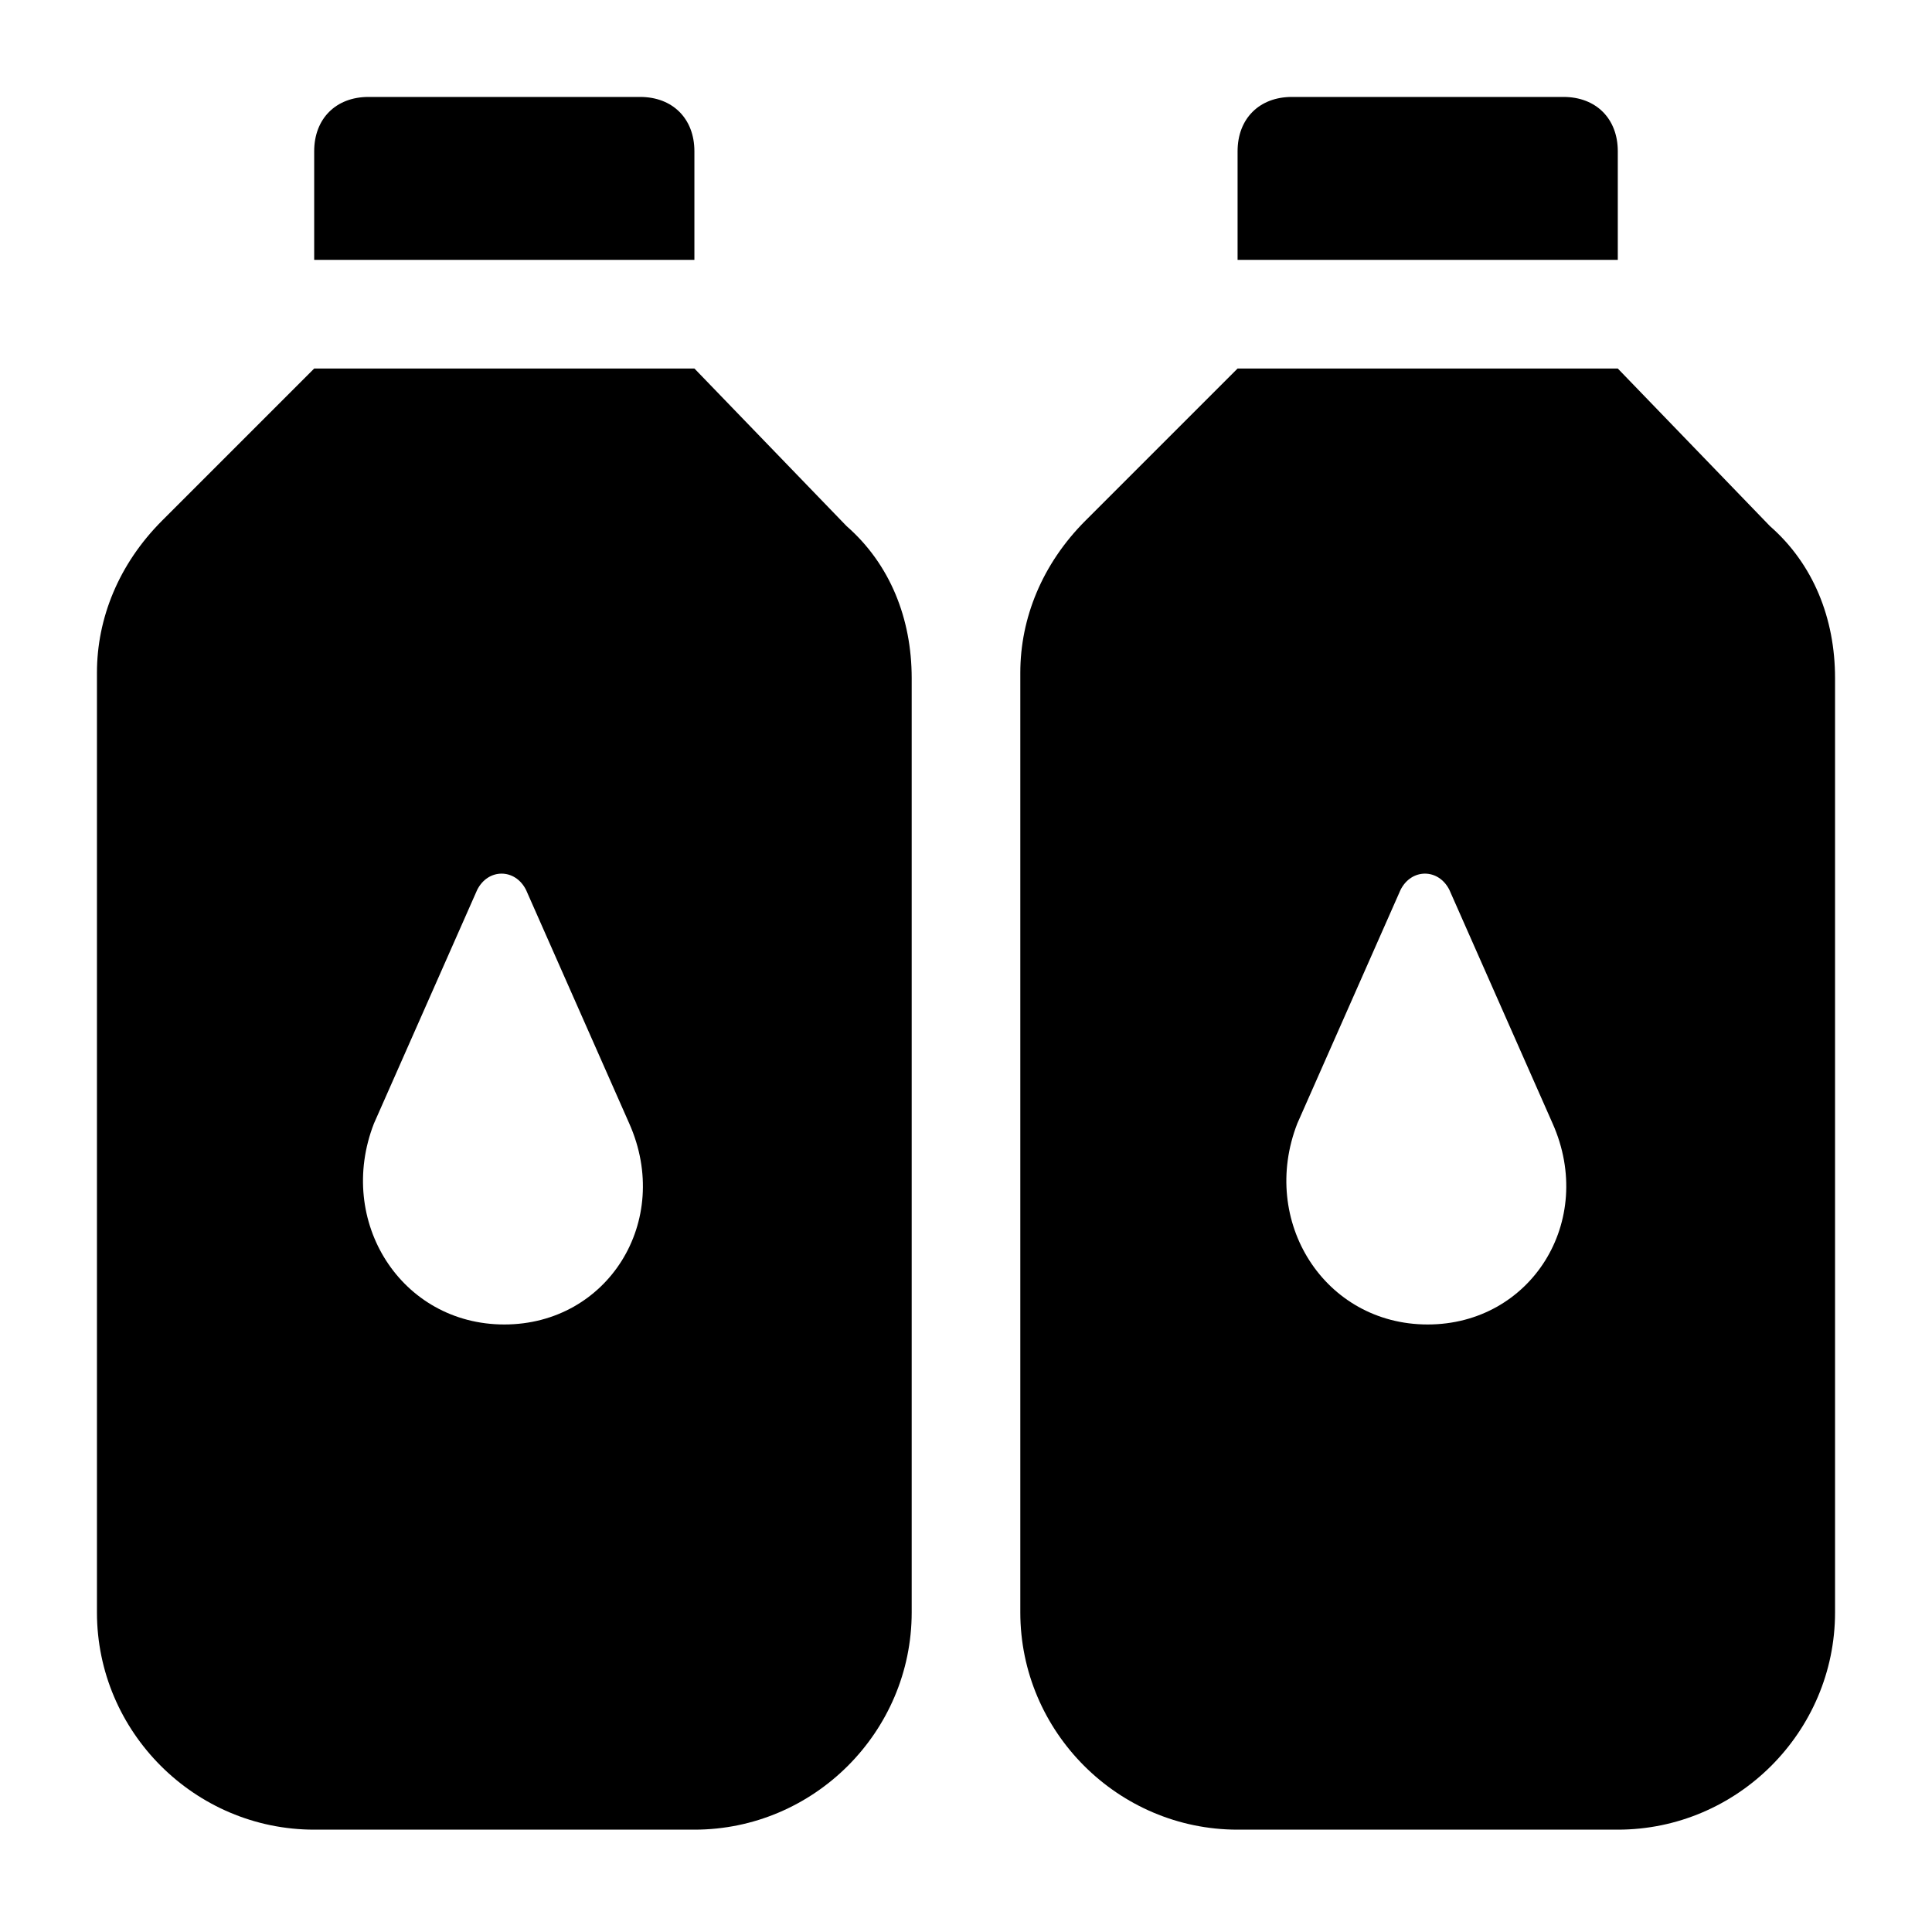
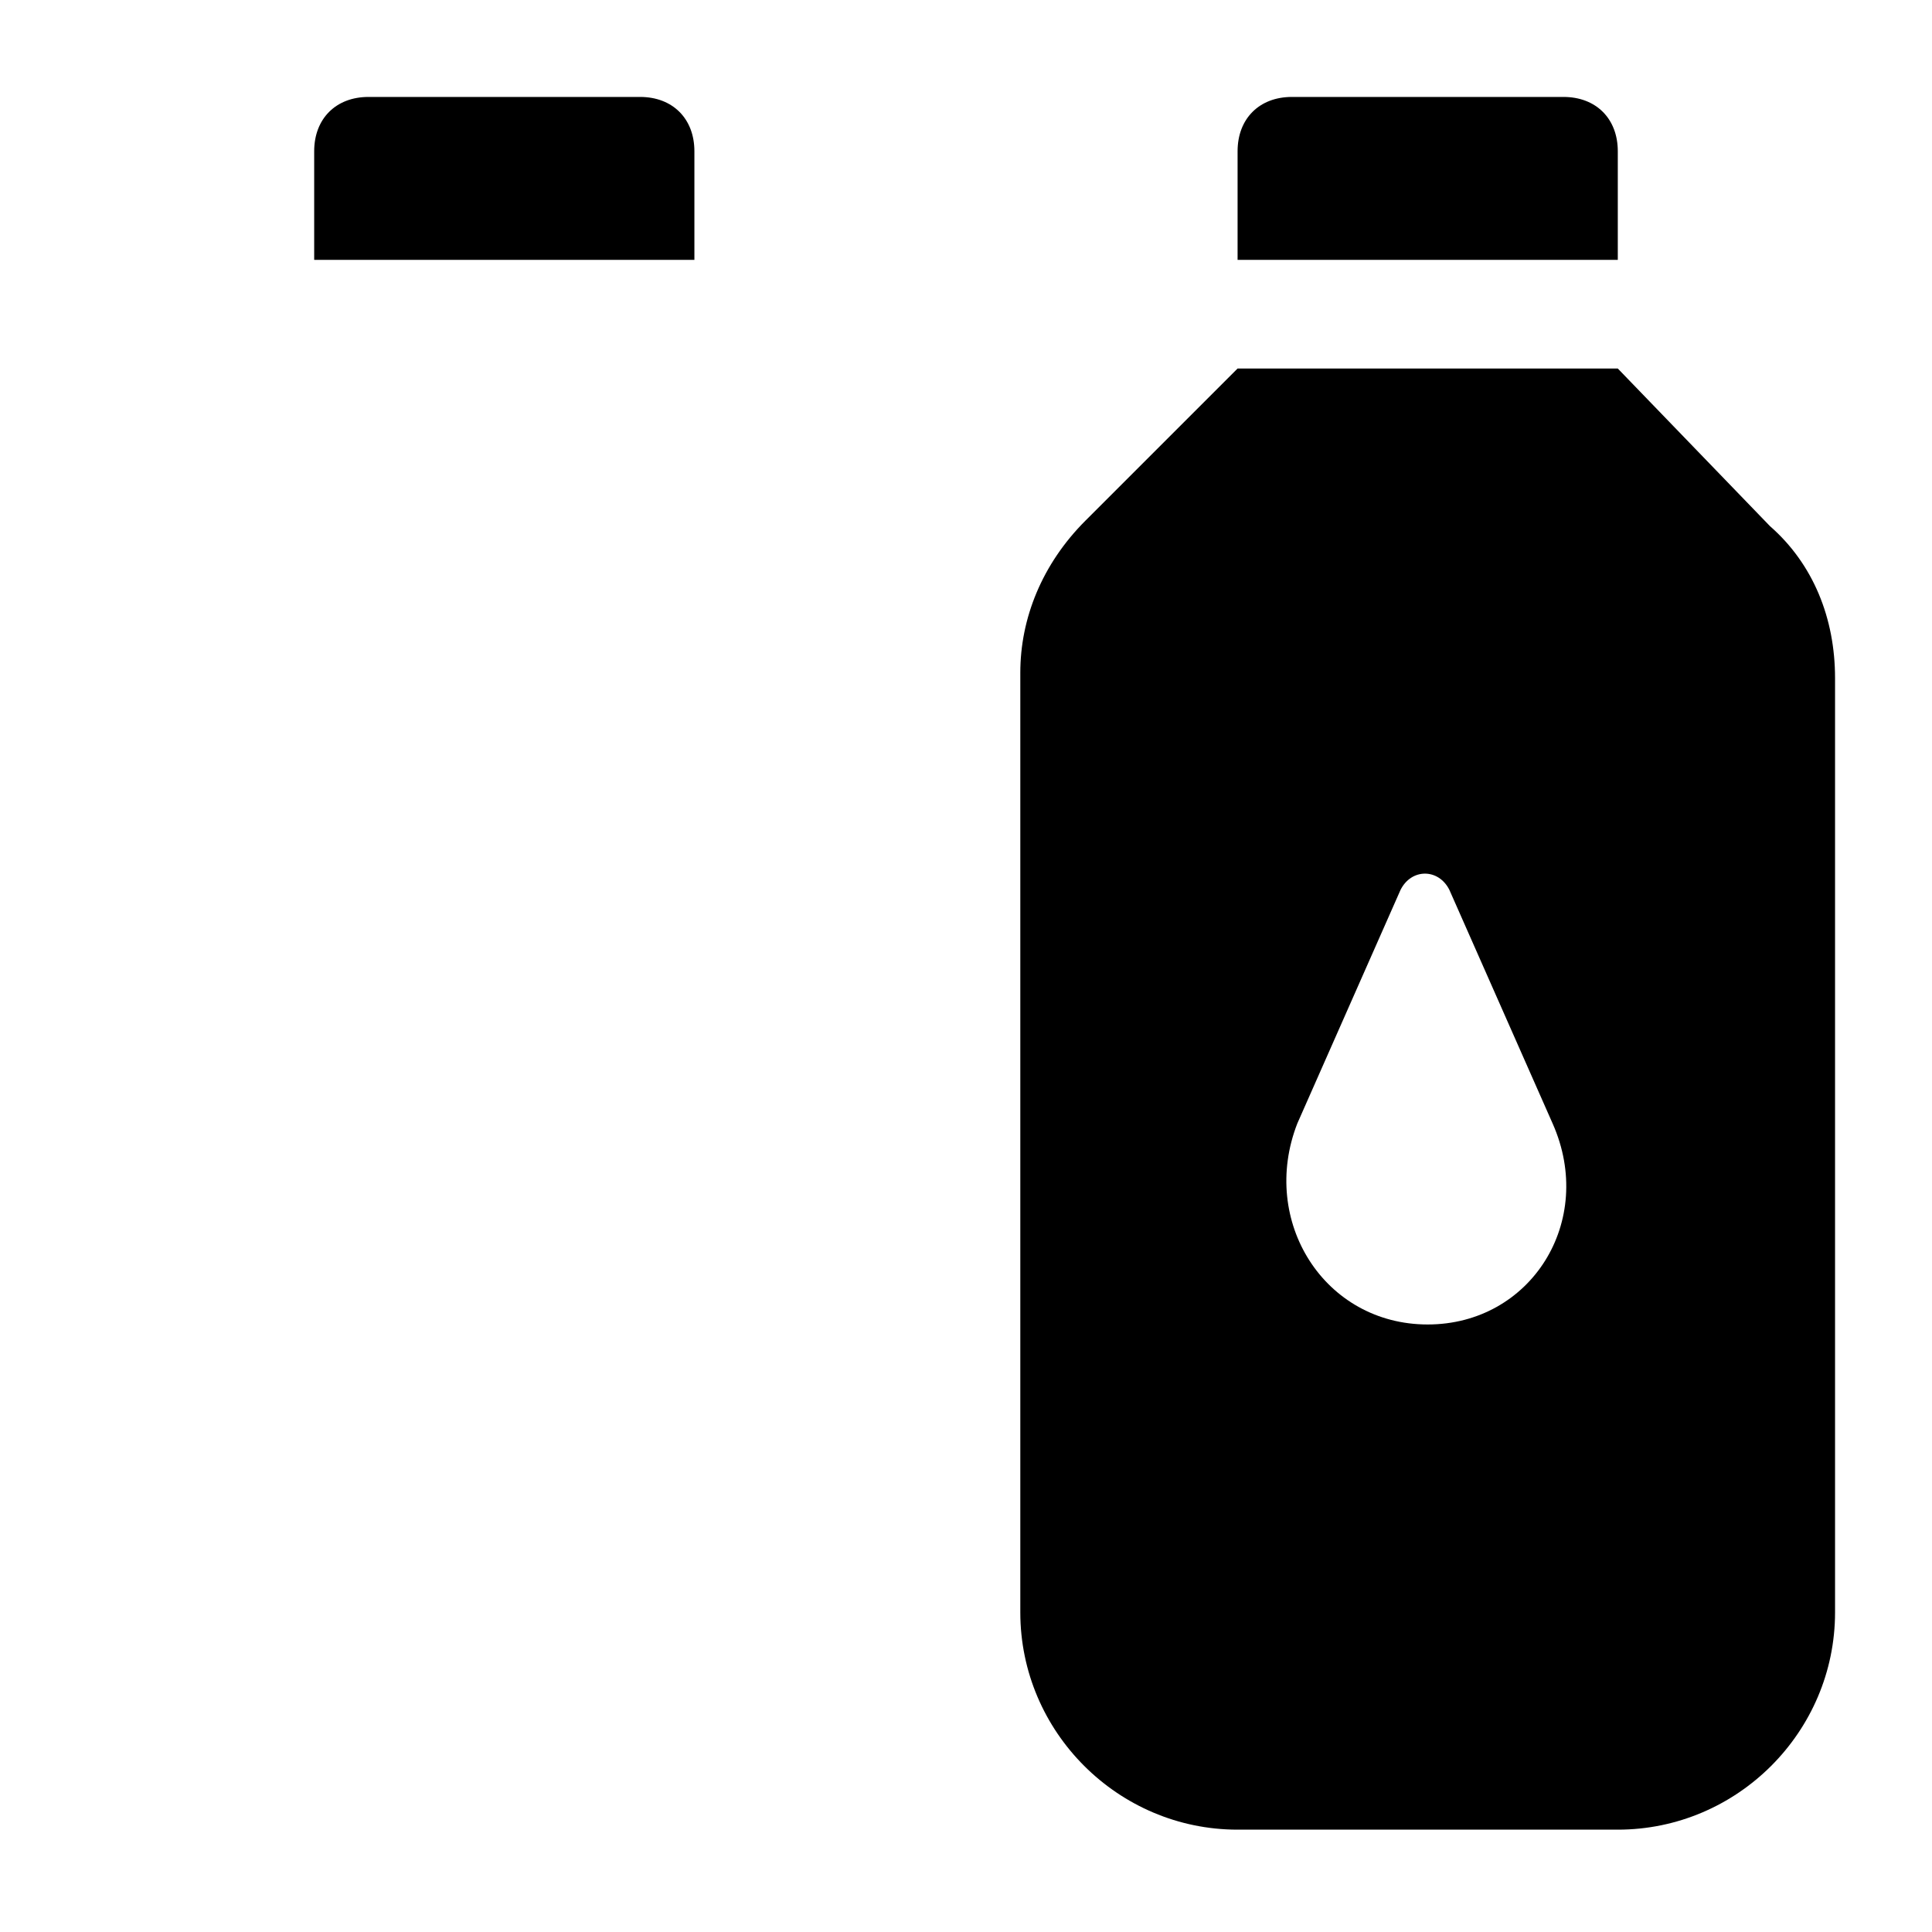
<svg xmlns="http://www.w3.org/2000/svg" fill="#000000" width="800px" height="800px" version="1.1" viewBox="144 144 512 512">
  <g>
    <path d="m313.63 169.69h-71.973c-8.637 0-14.395 5.758-14.395 14.395v28.789h100.76v-28.789c0-8.637-5.758-14.395-14.395-14.395z" />
    <path d="m558.34 169.69h-71.973c-8.637 0-14.395 5.758-14.395 14.395v28.789h100.76v-28.789c0-8.637-5.758-14.395-14.395-14.395z" />
    <path d="m572.73 241.66h-100.76l-40.305 40.305c-11.516 11.516-17.273 25.91-17.273 40.305v249.03c0 31.668 25.91 57.578 57.578 57.578h100.76c31.668 0 57.578-25.91 57.578-57.578v-247.59c0-15.836-5.758-30.23-17.273-40.305zm-50.383 253.34c-27.352 0-44.625-27.352-34.547-53.262l27.352-61.898c2.879-5.758 10.078-5.758 12.957 0l27.352 61.898c11.512 25.91-5.762 53.262-33.113 53.262z" />
-     <path d="m328.03 241.66h-100.76l-40.305 40.305c-11.516 11.516-17.273 25.91-17.273 40.305v249.03c0 31.668 25.91 57.578 57.578 57.578h100.76c31.668 0 57.578-25.91 57.578-57.578v-247.59c0-15.836-5.758-30.23-17.273-40.305zm-50.383 253.34c-27.352 0-44.625-27.352-34.547-53.262l27.352-61.898c2.879-5.758 10.078-5.758 12.957 0l27.352 61.898c11.512 25.91-5.762 53.262-33.113 53.262z" />
  </g>
</svg>